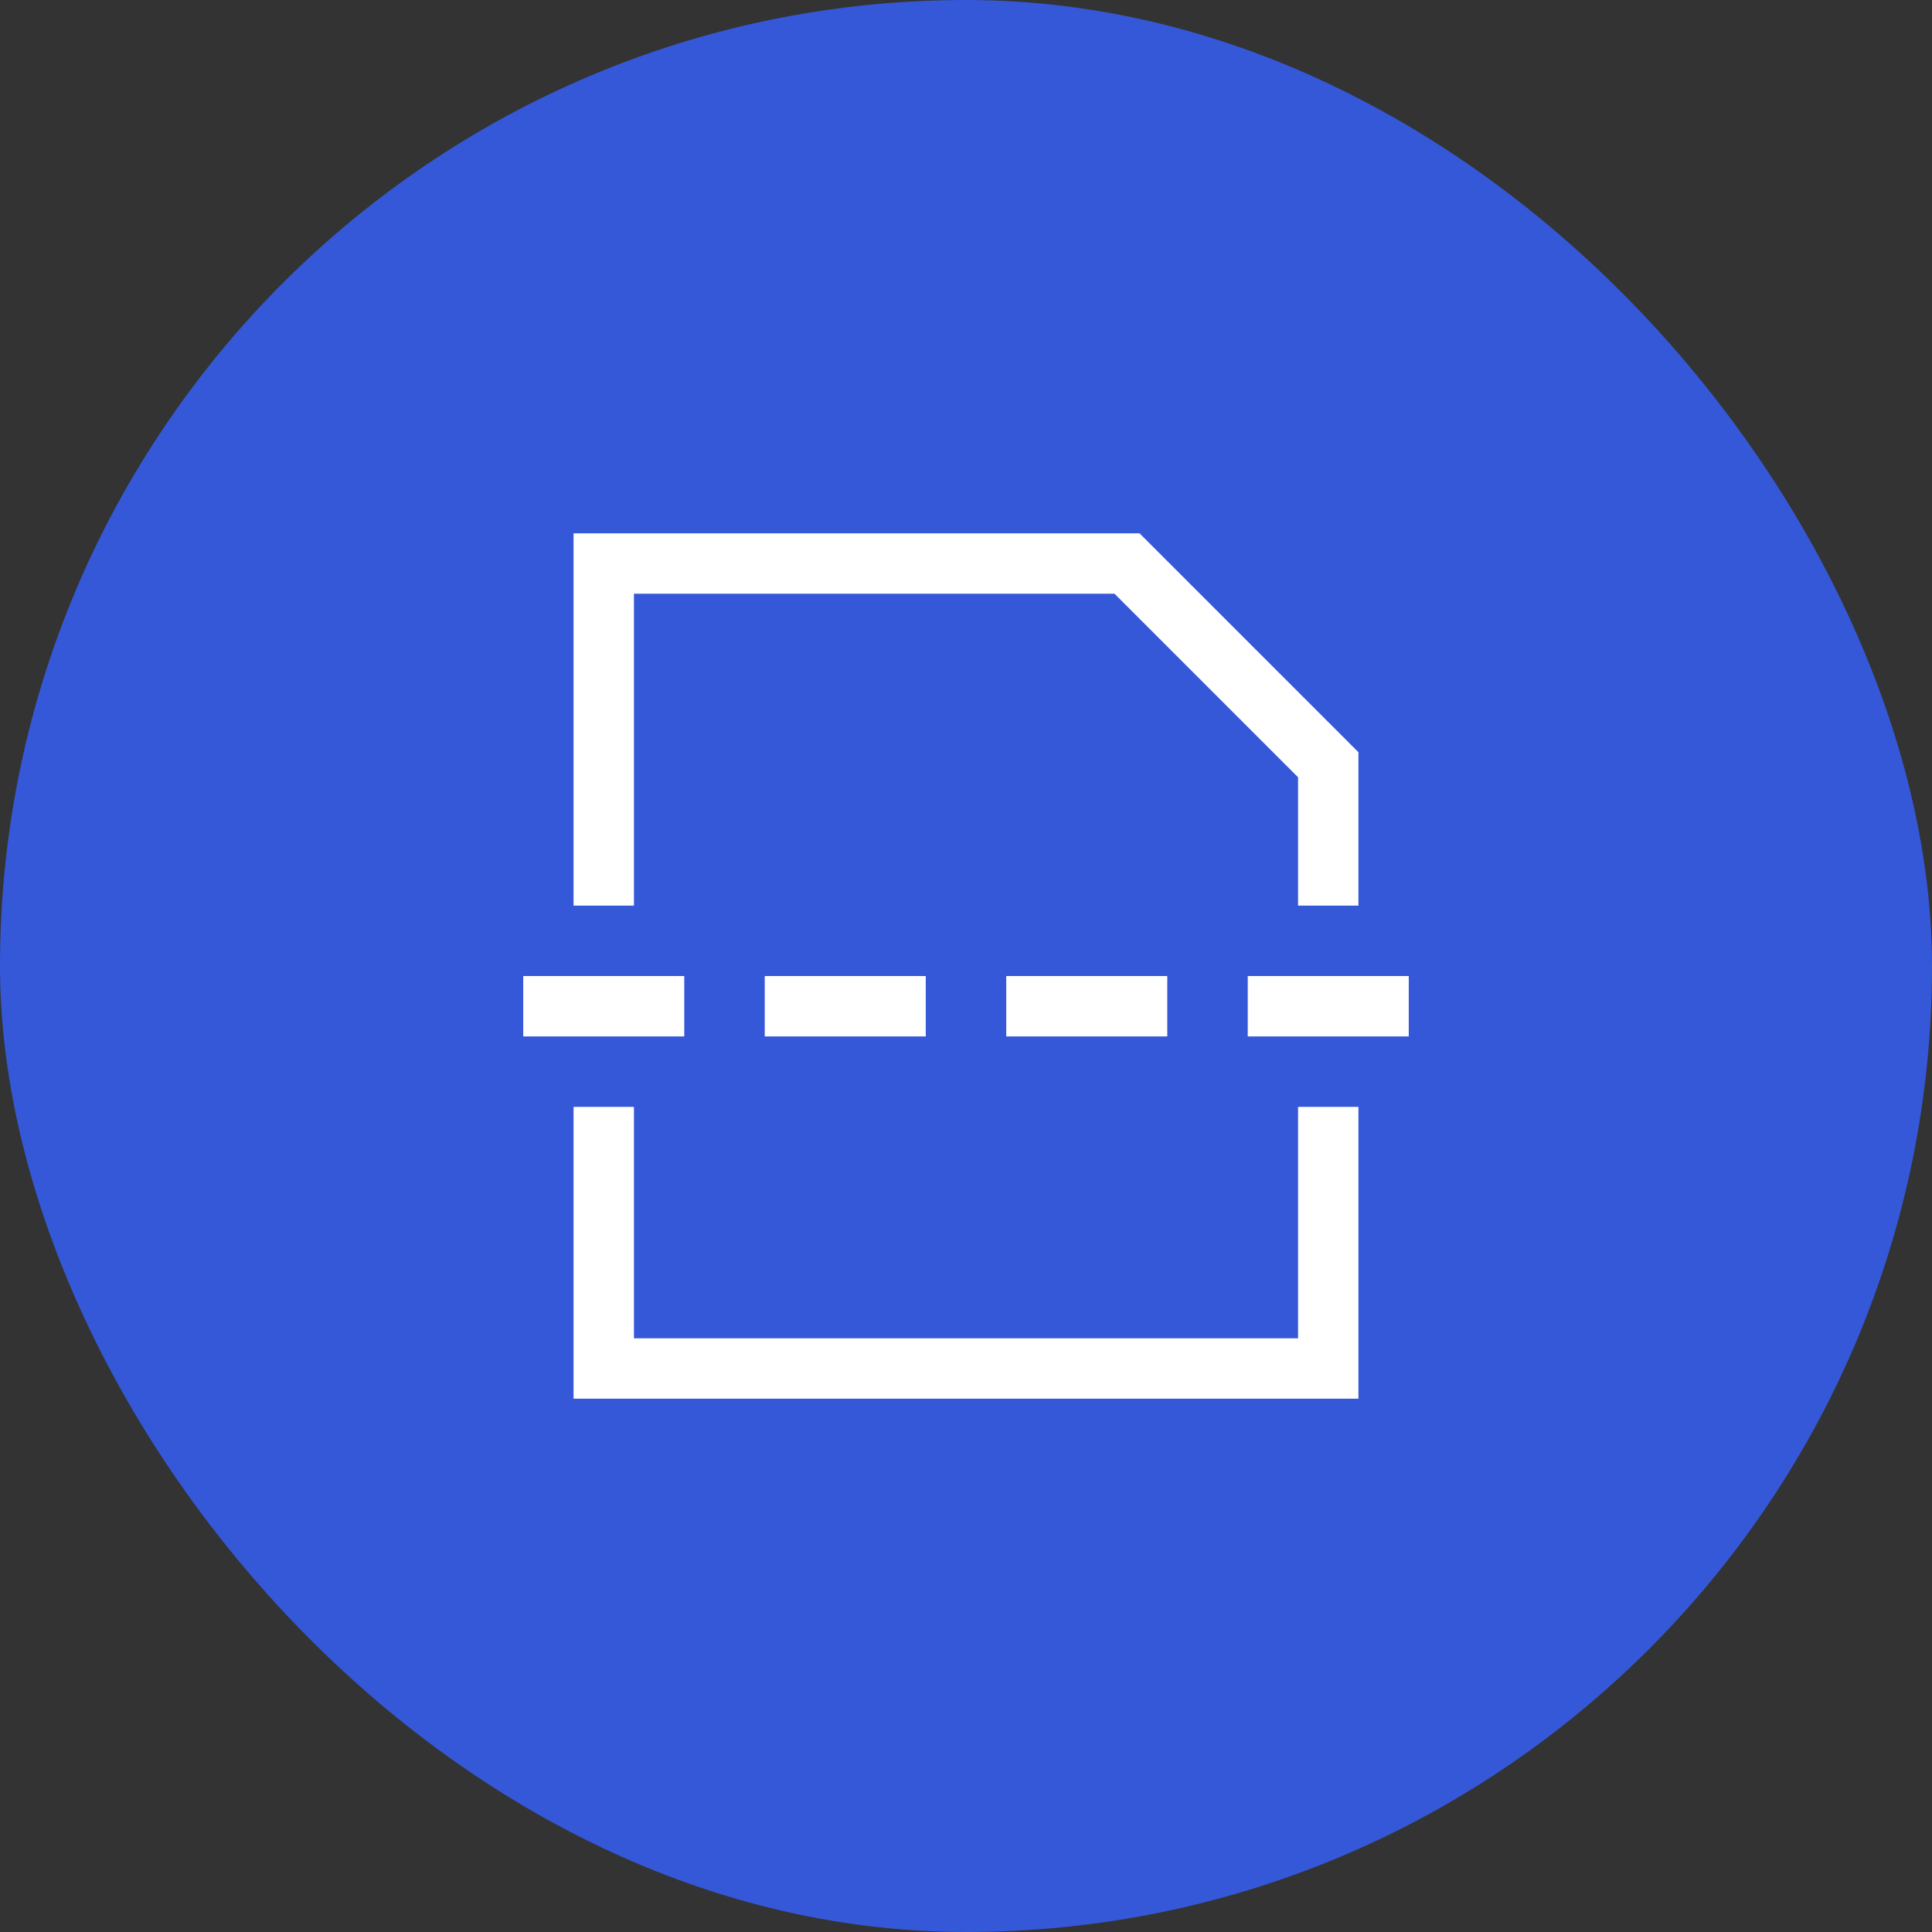
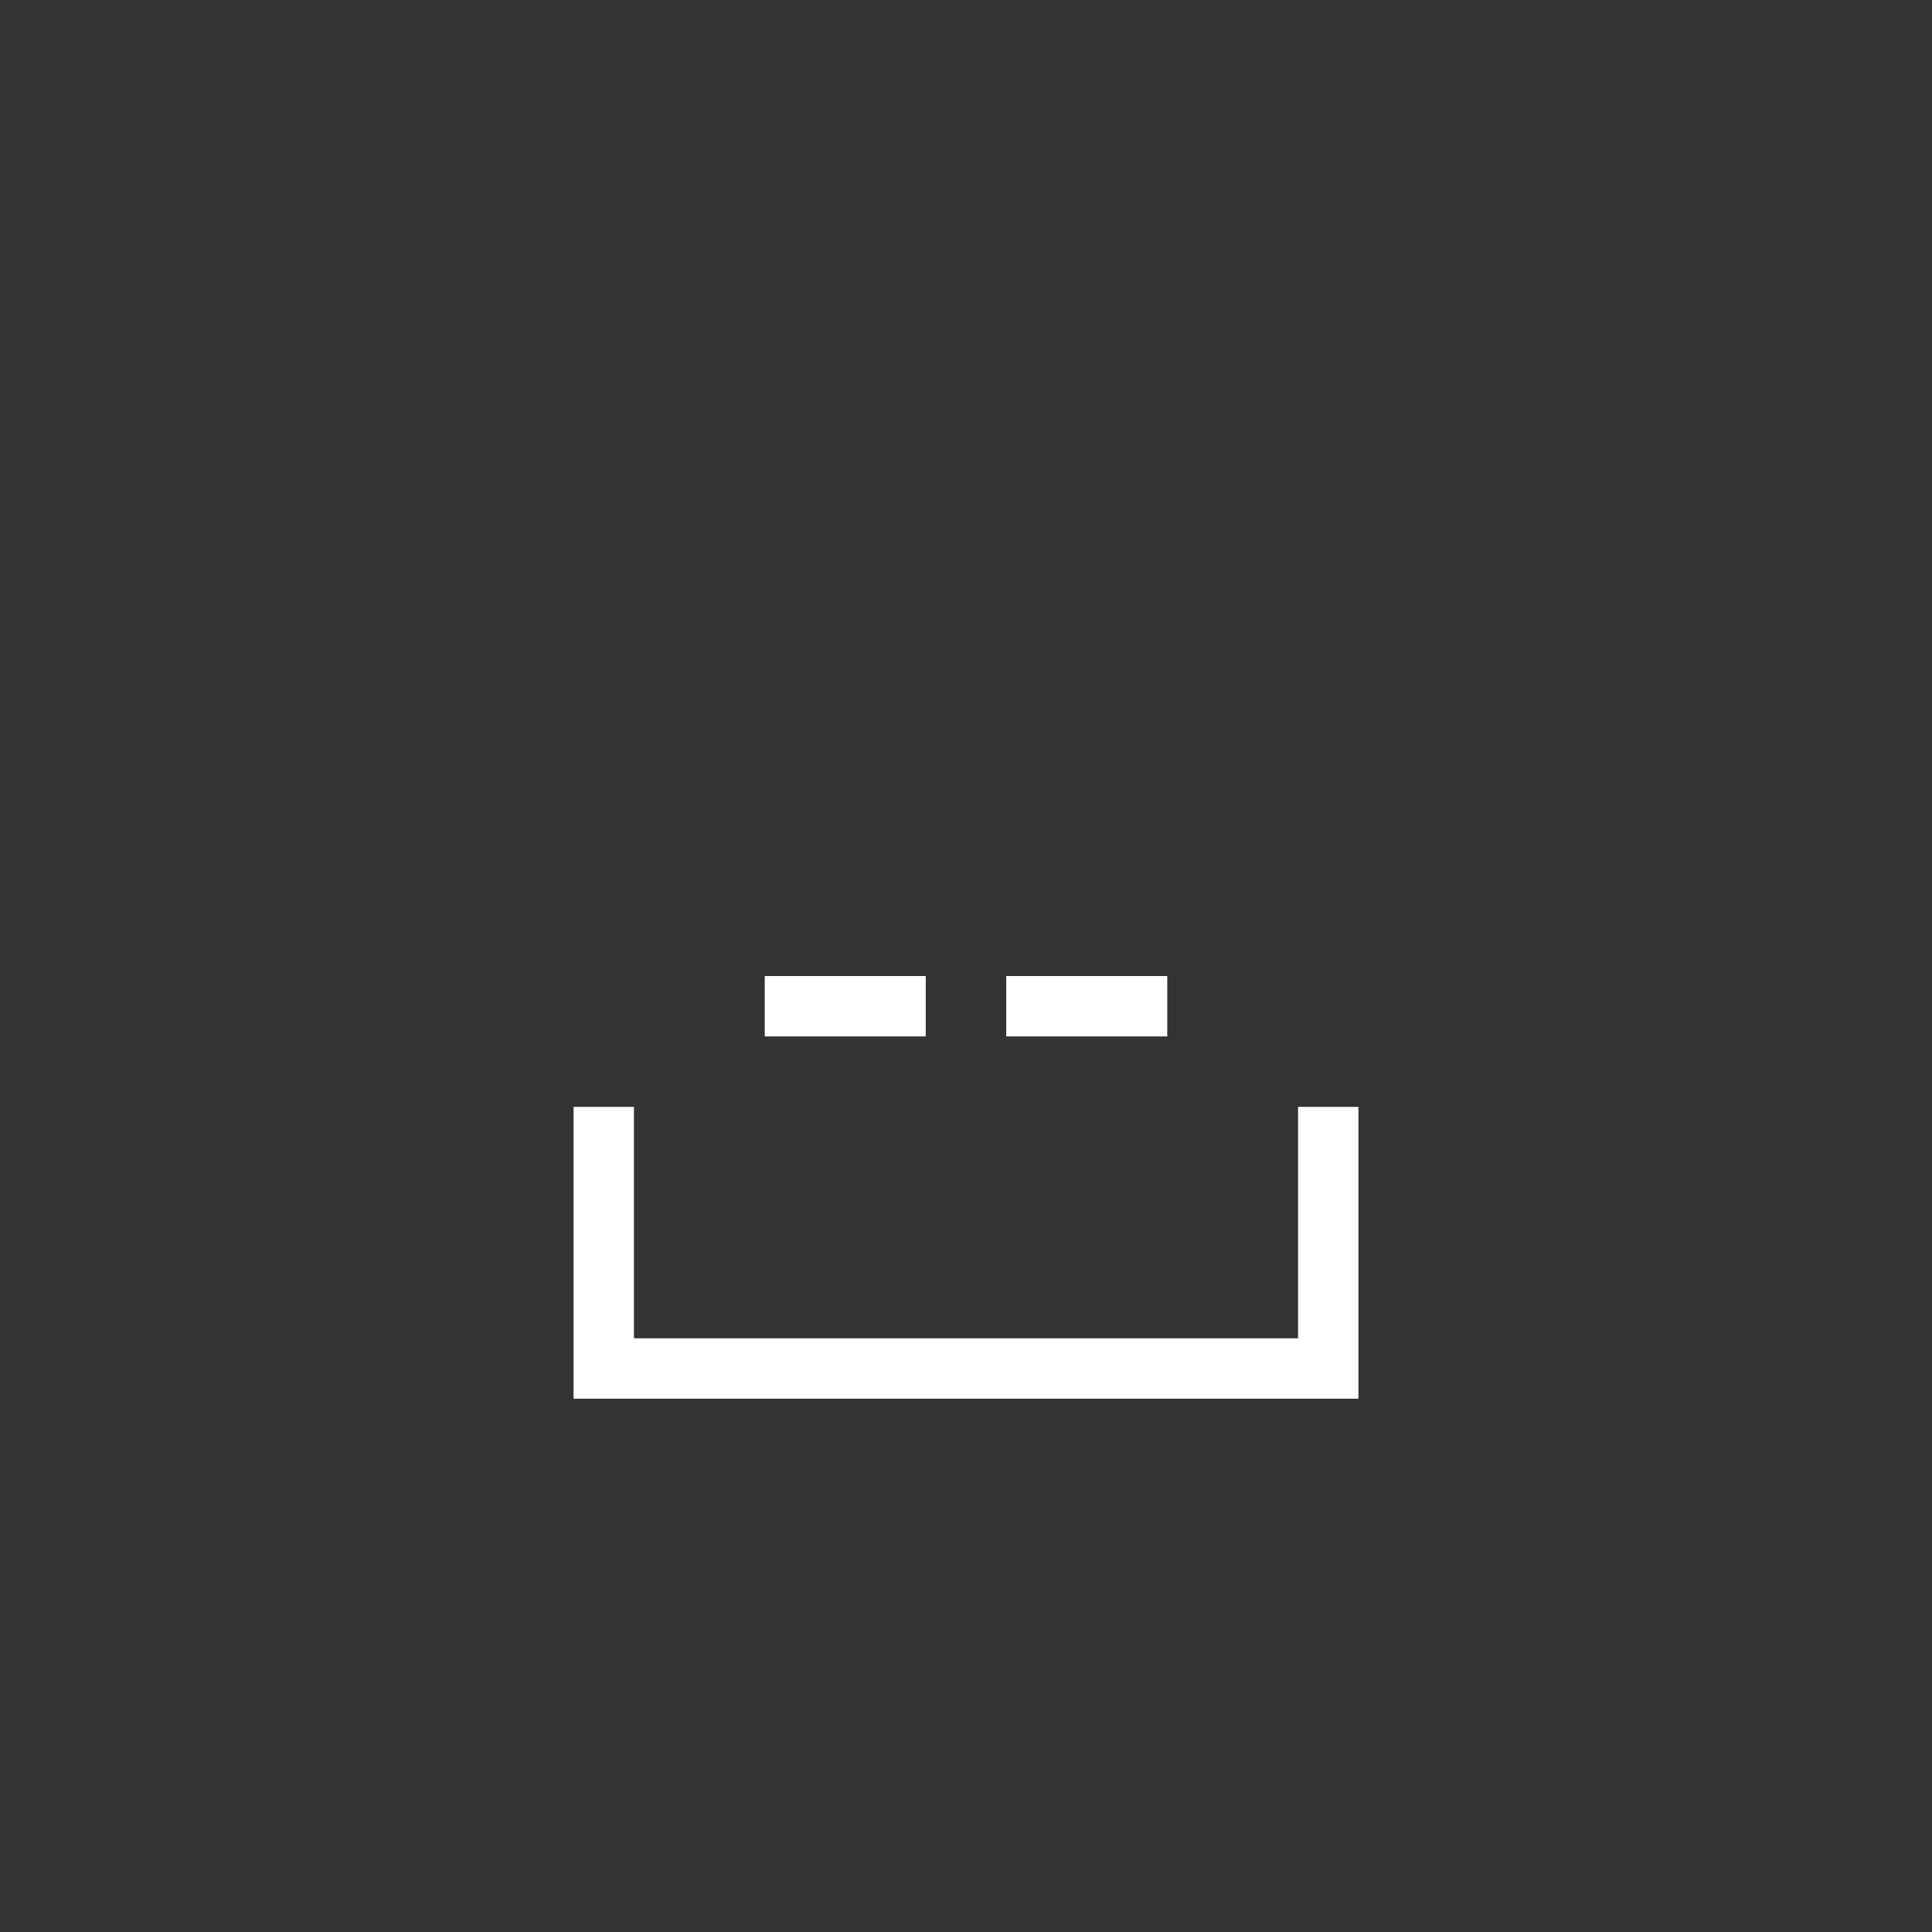
<svg xmlns="http://www.w3.org/2000/svg" width="64" height="64" viewBox="0 0 64 64" fill="none">
  <rect x="0" y="0" width="64" height="64" fill="#333333" stroke="none" />
-   <rect width="64" height="64" rx="32" fill="#3458D8" />
-   <path fill-rule="evenodd" clip-rule="evenodd" d="M19 17.667H37.748L45 24.919V30H43V25.748L36.919 19.667H21V30H19V17.667Z" fill="white" />
  <path fill-rule="evenodd" clip-rule="evenodd" d="M19 36.667H21V44.333H43V36.667H45V46.333H19V36.667Z" fill="white" />
-   <path fill-rule="evenodd" clip-rule="evenodd" d="M22.667 34.333H17.333V32.333H22.667V34.333Z" fill="white" />
  <path fill-rule="evenodd" clip-rule="evenodd" d="M30.667 34.333H25.333V32.333H30.667V34.333Z" fill="white" />
  <path fill-rule="evenodd" clip-rule="evenodd" d="M38.667 34.333H33.333V32.333H38.667V34.333Z" fill="white" />
-   <path fill-rule="evenodd" clip-rule="evenodd" d="M46.667 34.333H41.333V32.333H46.667V34.333Z" fill="white" />
</svg>